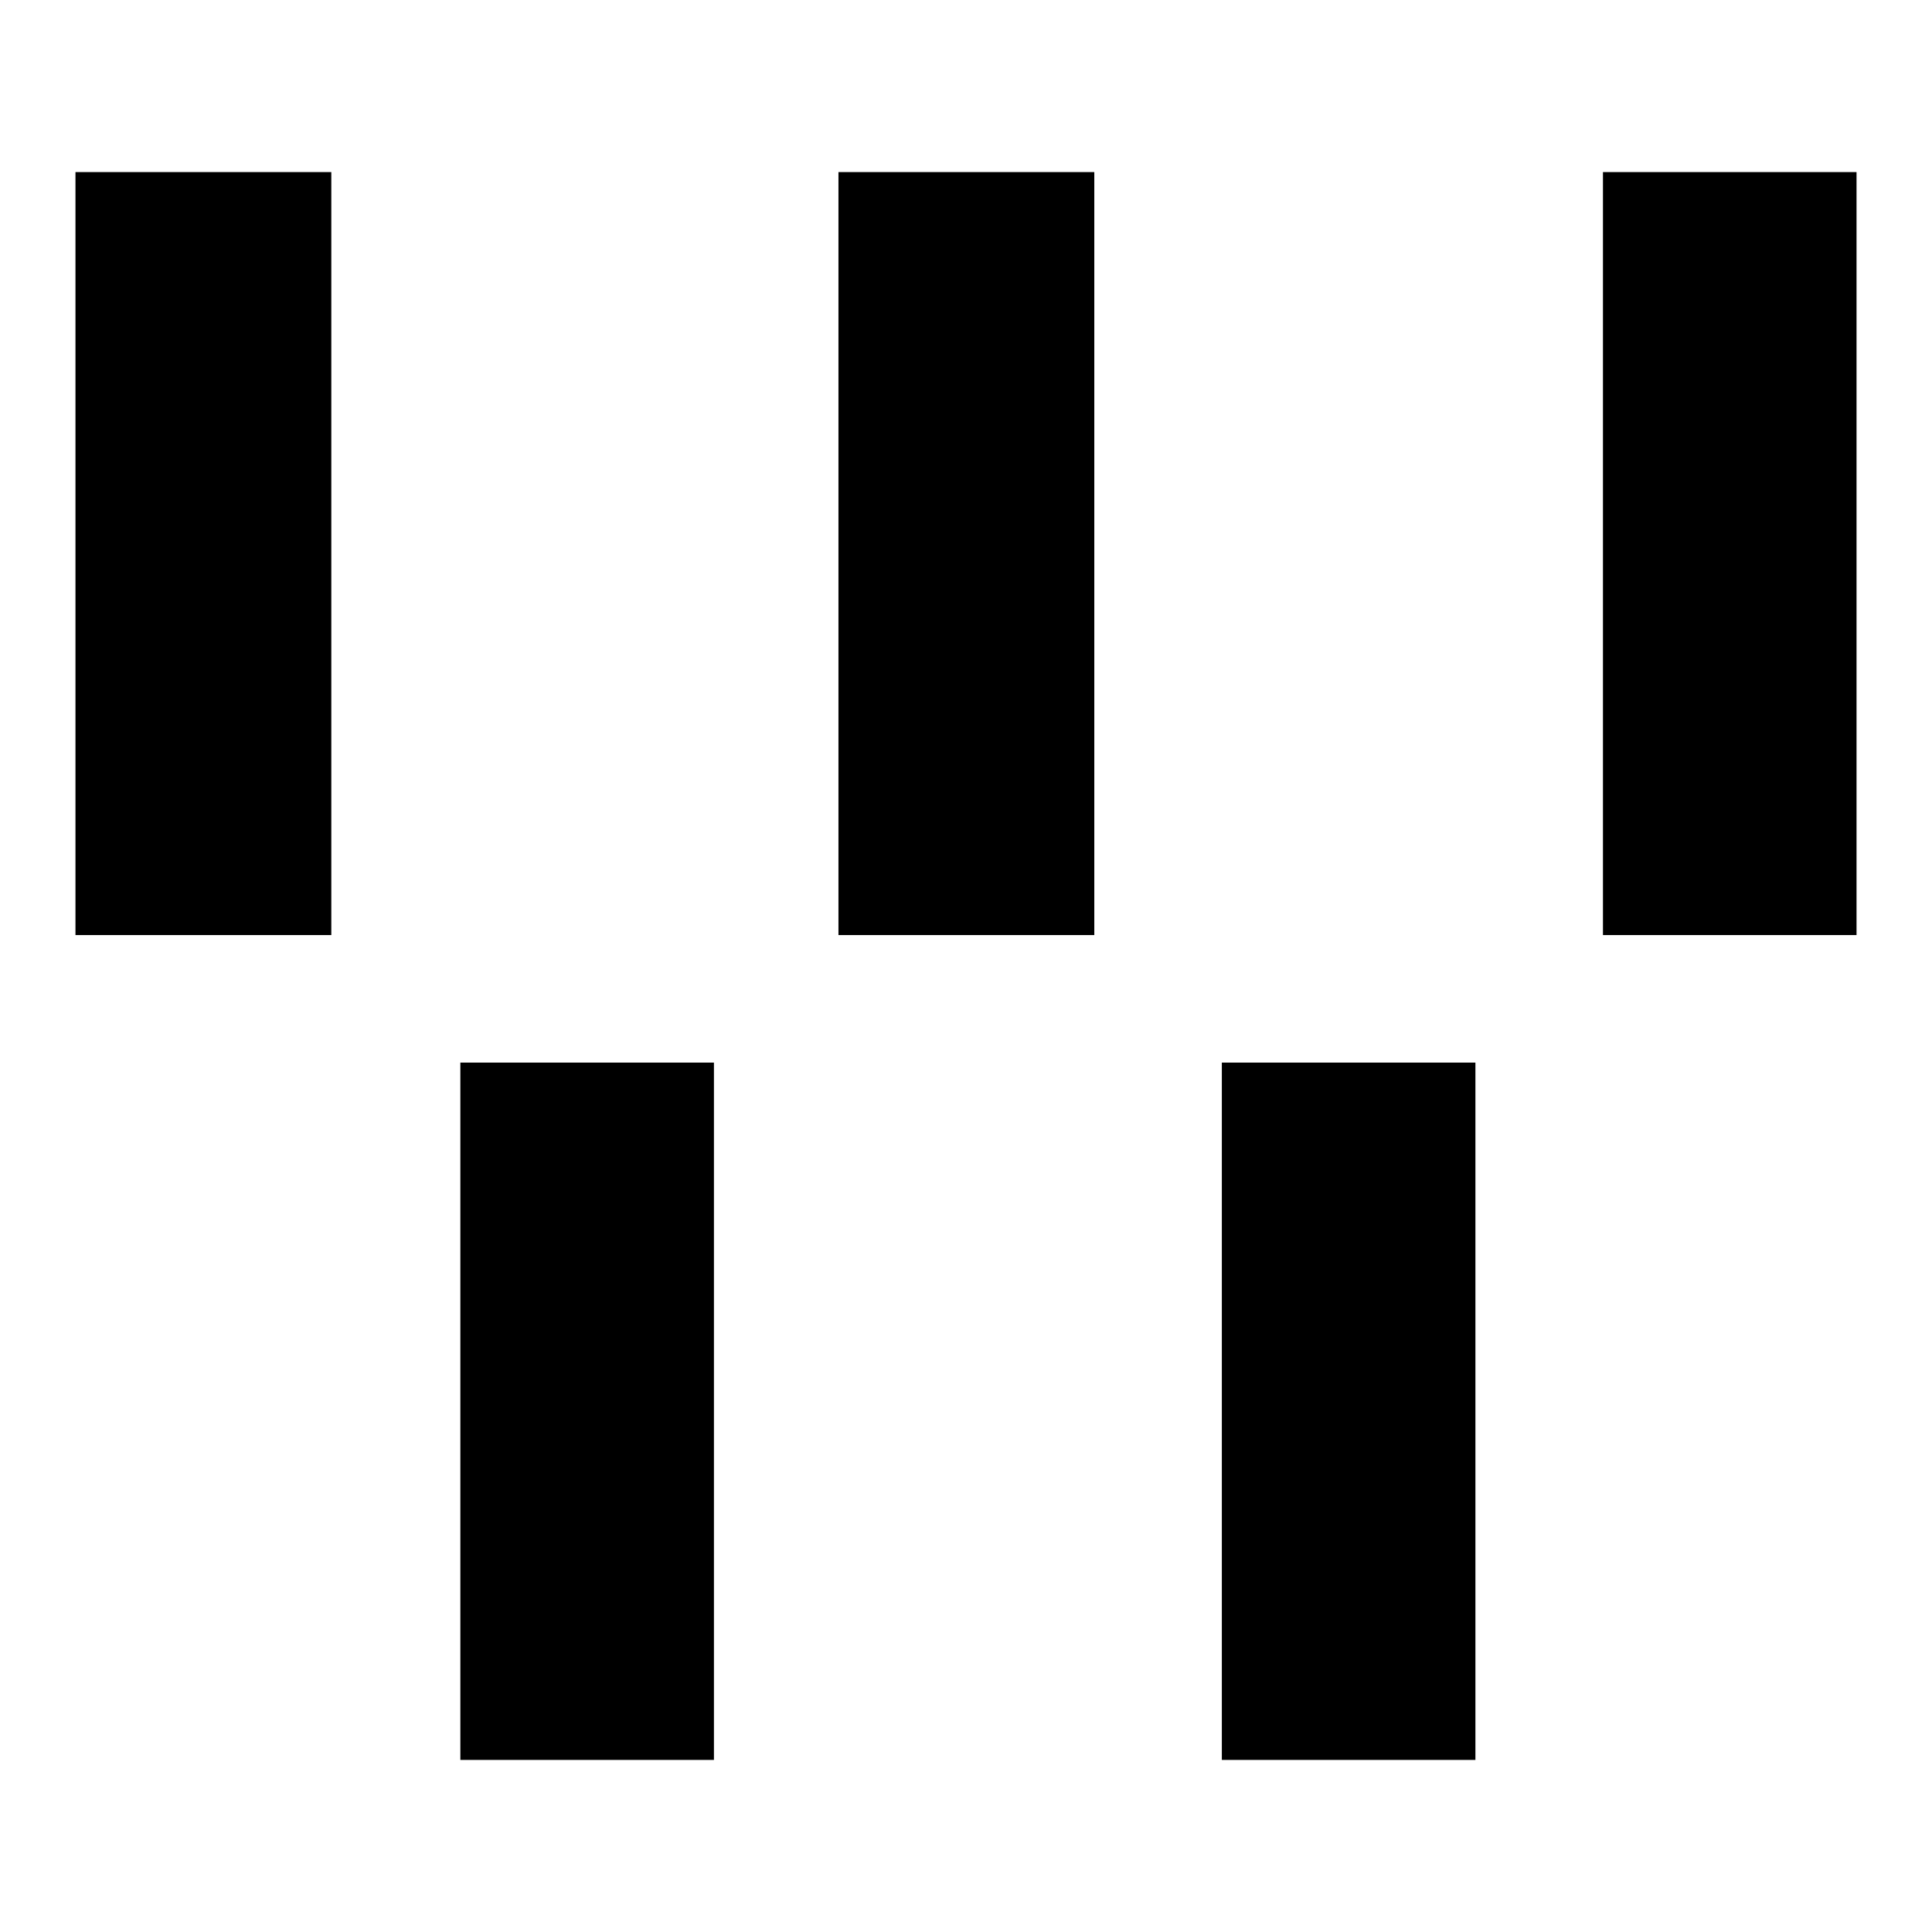
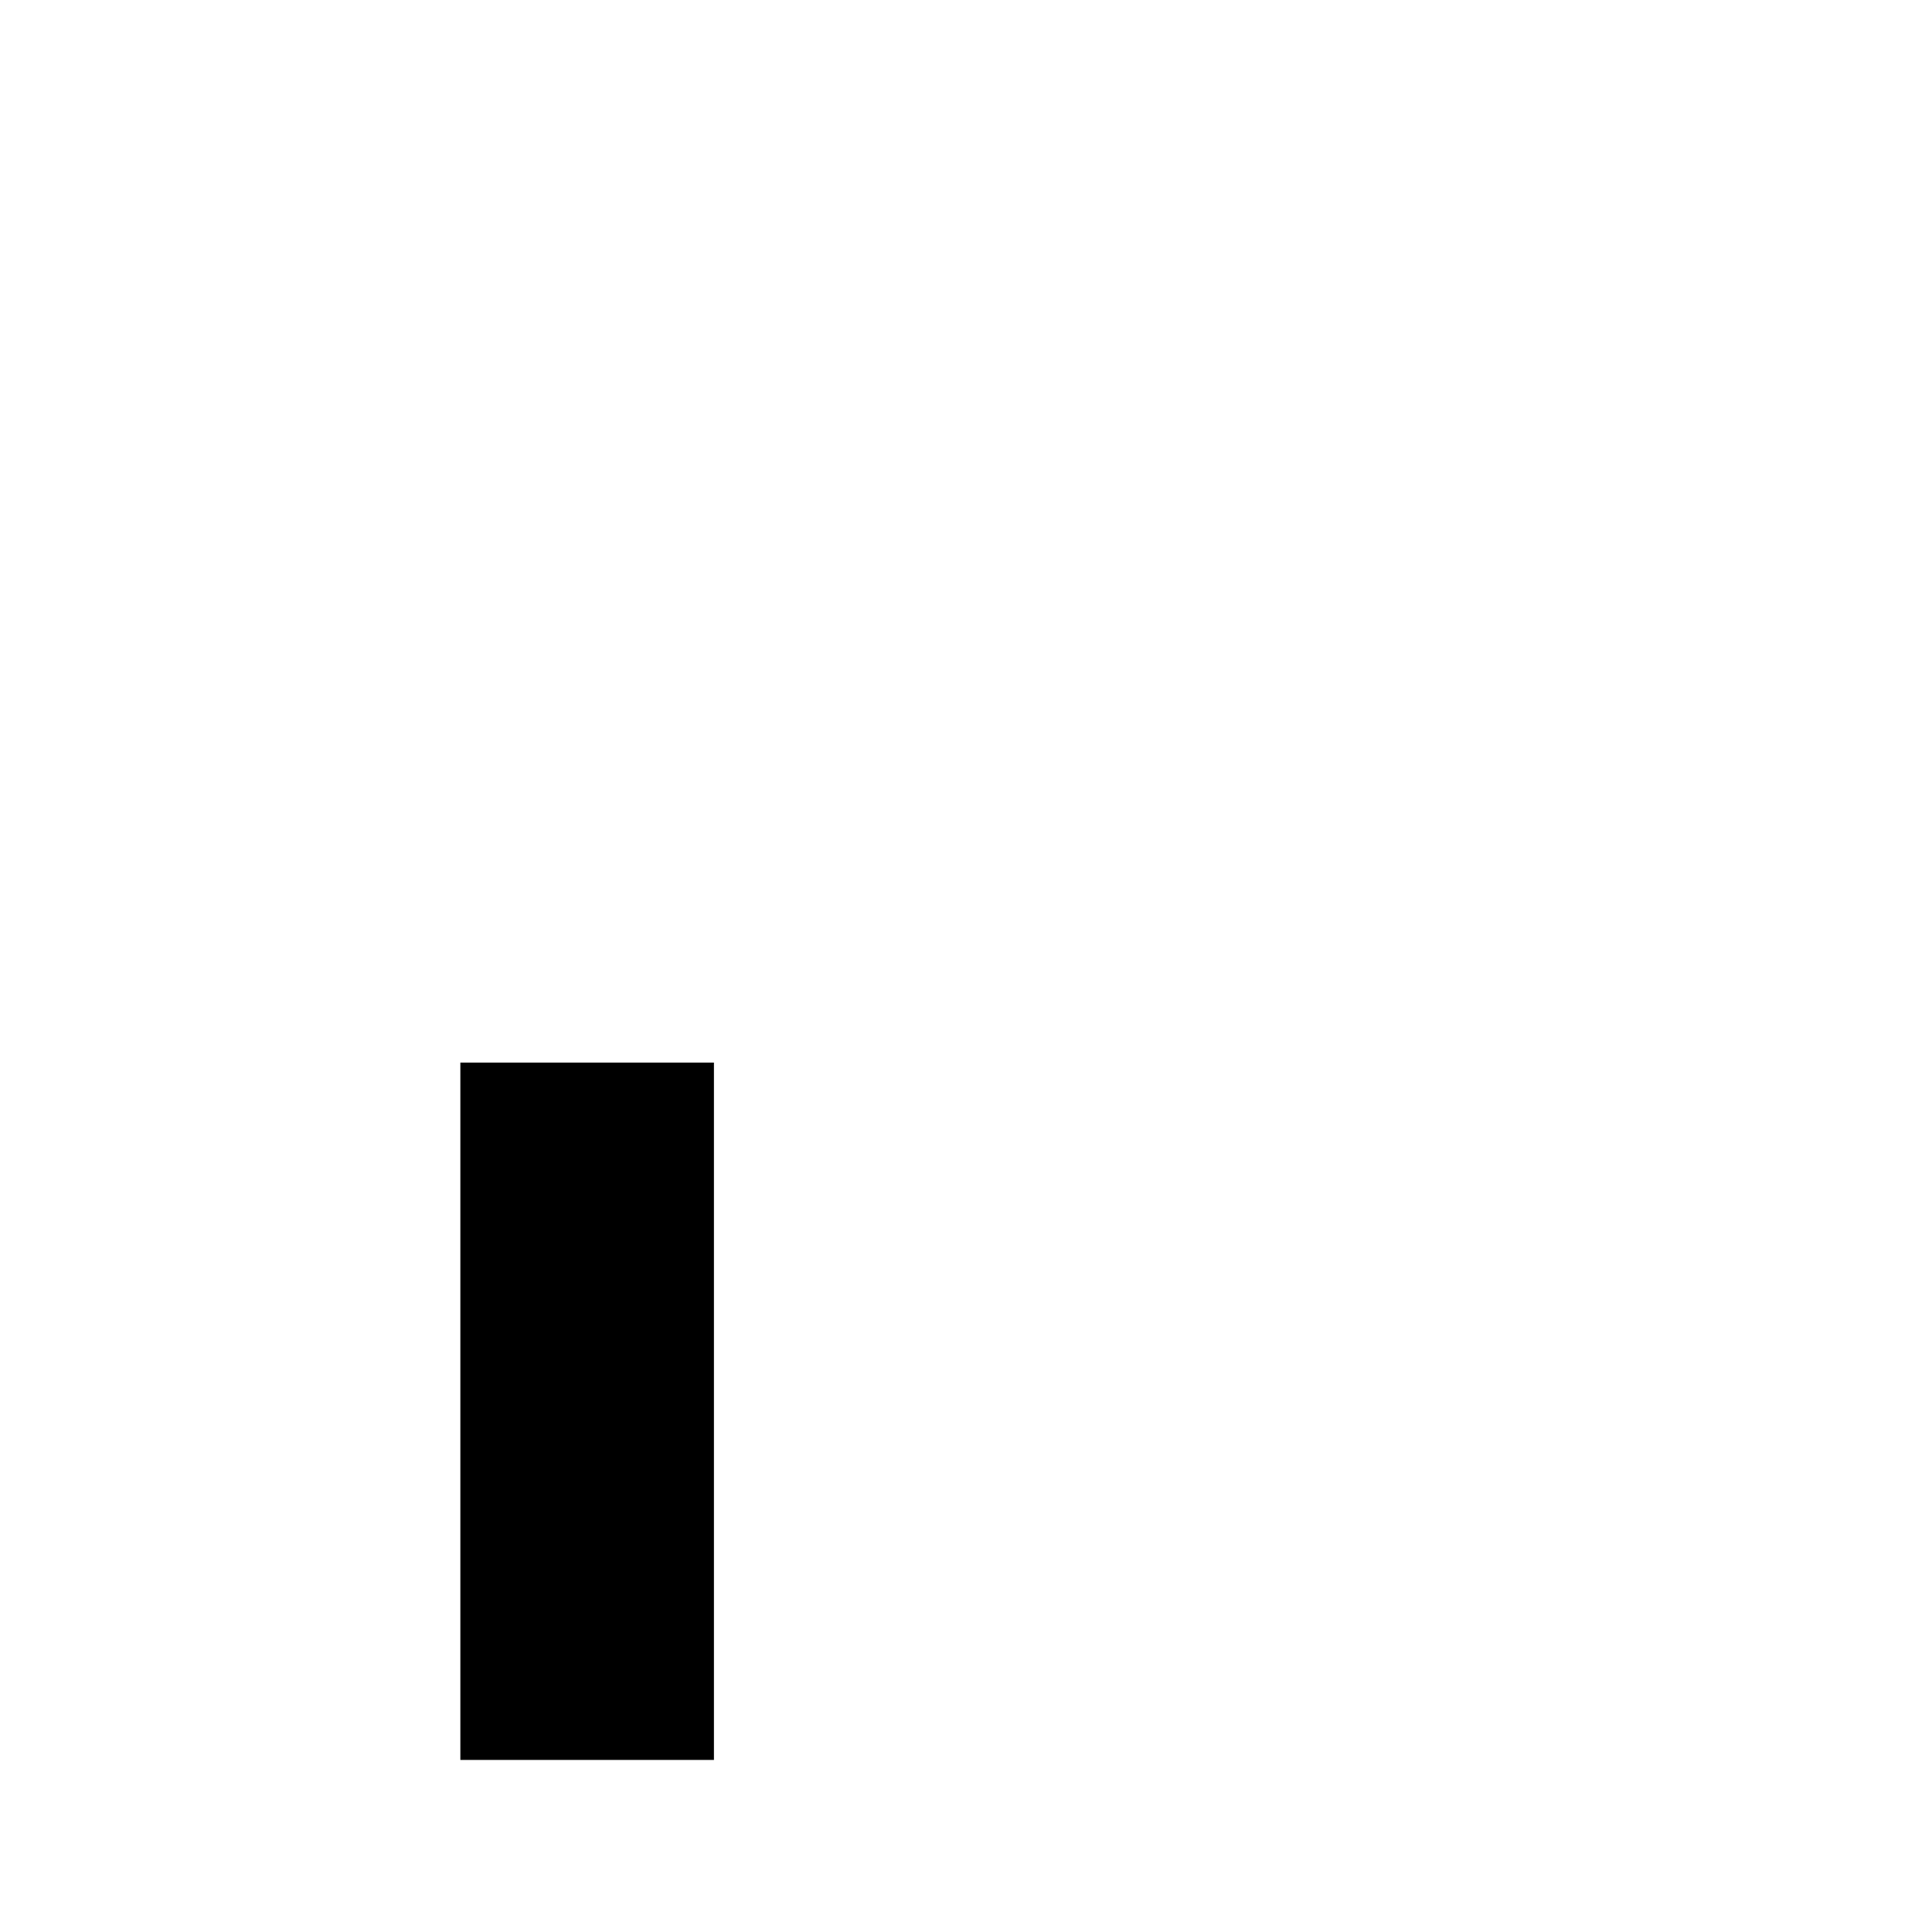
<svg xmlns="http://www.w3.org/2000/svg" version="1.1" x="0px" y="0px" viewBox="0 0 256 256" enable-background="new 0 0 256 256" xml:space="preserve">
  <g>
    <g>
      <path fill="#000000" d="M61,140.8h33.6v92.4H61V140.8z" />
-       <path fill="#000000" d="M161.9,140.8h33.6v92.4h-33.6V140.8z" />
-       <path fill="#000000" d="M111.1,22.8H145v101.1h-33.9V22.8z" />
-       <path fill="#000000" d="M10,22.8h33.9v101.1H10V22.8z" />
-       <path fill="#000000" d="M212.4,22.8H246v101.1h-33.6V22.8z" />
    </g>
  </g>
</svg>